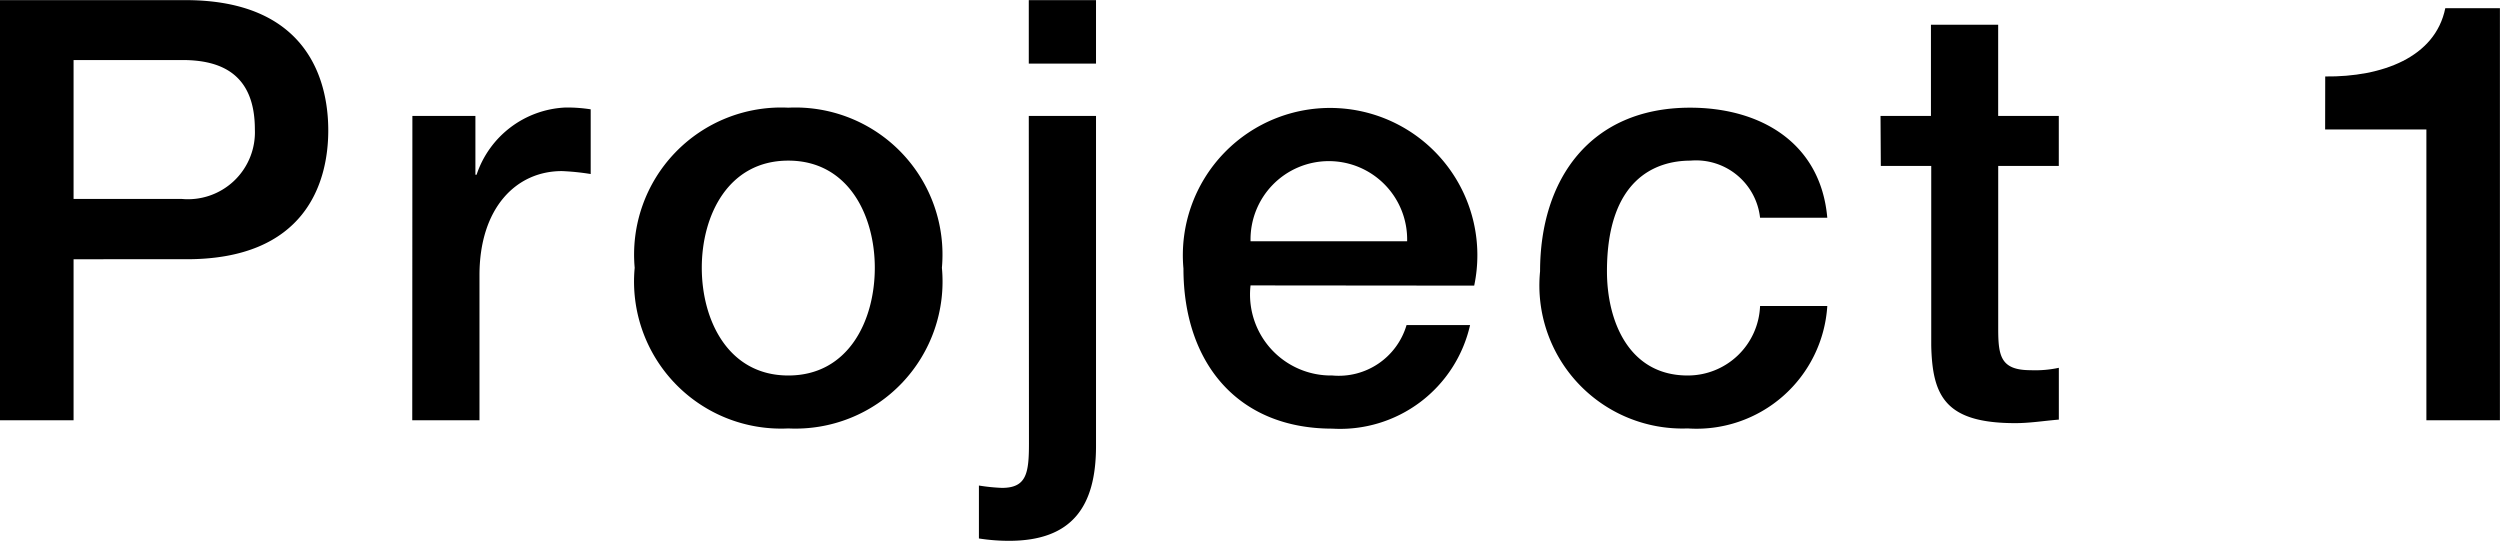
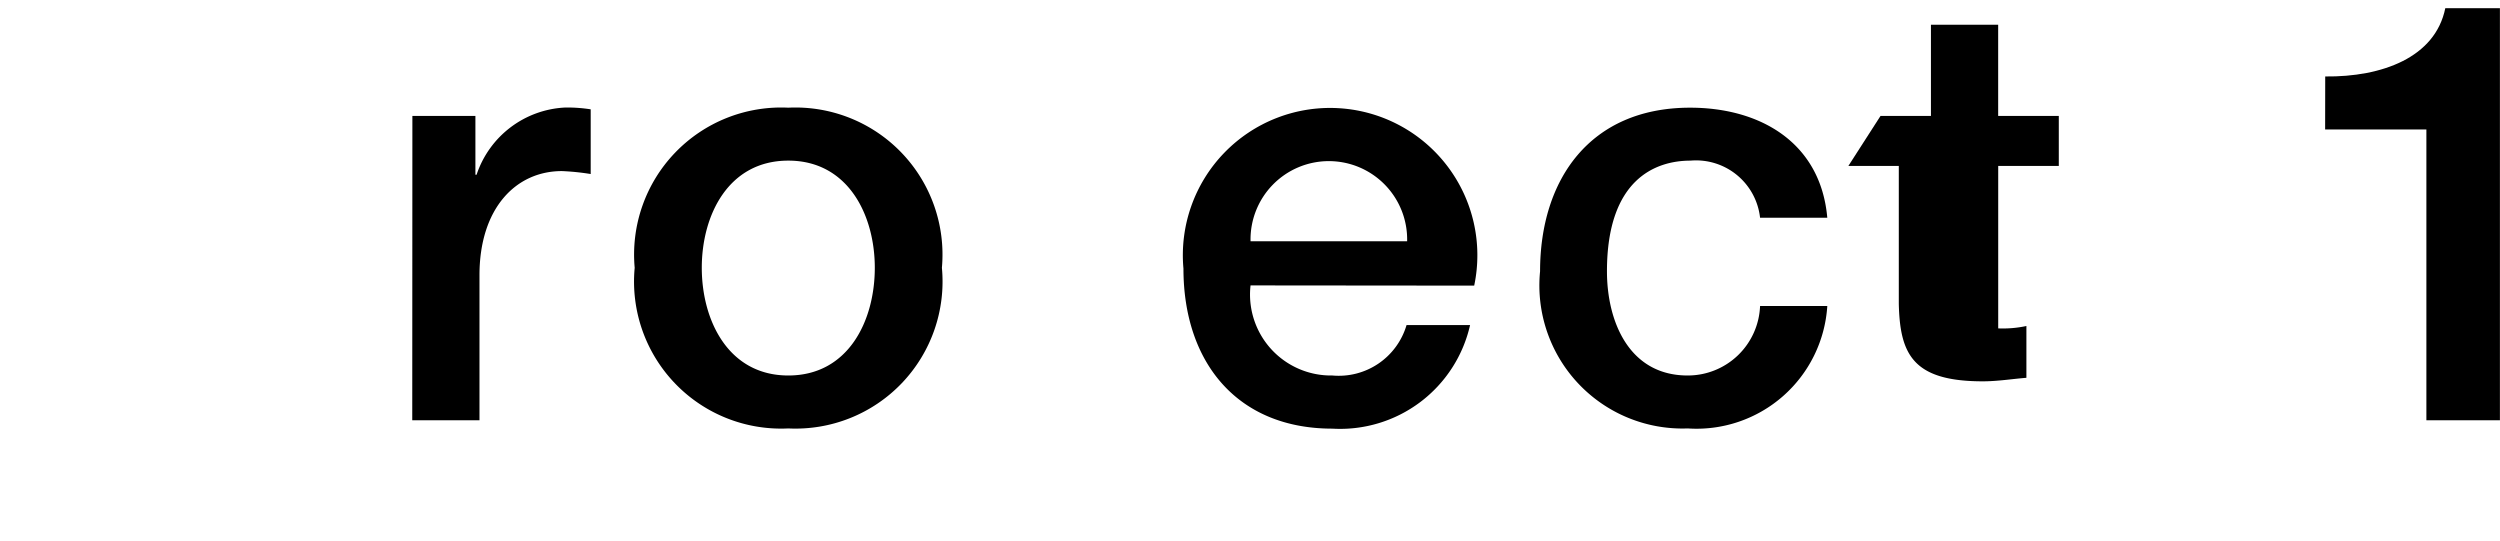
<svg xmlns="http://www.w3.org/2000/svg" viewBox="0 0 59.502 12.872">
  <g id="レイヤー_2" data-name="レイヤー 2">
    <g id="プロジェクト">
      <g>
-         <path d="M1.064,2H5.477c2.857,0,3.4,1.849,3.4,3.1s-.547,3.081-3.4,3.067H2.815V12H1.064ZM2.815,6.731H5.379A1.594,1.594,0,0,0,7.13,5.078c0-1.316-.8-1.652-1.724-1.652H2.815Z" transform="translate(-1.064 -1.997)" />
        <path d="M10.879,4.756h1.5v1.4h.028a2.34,2.34,0,0,1,2.116-1.6,3.645,3.645,0,0,1,.6.043v1.54a5.737,5.737,0,0,0-.686-.07c-1.093,0-1.961.882-1.961,2.479V12h-1.6Z" transform="translate(-1.064 -1.997)" />
        <path d="M16.17,8.37a3.5,3.5,0,0,1,3.656-3.81,3.5,3.5,0,0,1,3.656,3.81,3.5,3.5,0,0,1-3.656,3.824A3.5,3.5,0,0,1,16.17,8.37Zm5.715,0c0-1.247-.631-2.55-2.059-2.55s-2.059,1.3-2.059,2.55.629,2.564,2.059,2.564S21.885,9.631,21.885,8.37Z" transform="translate(-1.064 -1.997)" />
-         <path d="M25.55,4.756h1.6v7.858c0,1.444-.574,2.255-2.072,2.255a4.649,4.649,0,0,1-.715-.056v-1.26a4.525,4.525,0,0,0,.547.056c.588,0,.644-.35.644-1.065ZM25.55,2h1.6V3.51h-1.6Z" transform="translate(-1.064 -1.997)" />
        <path d="M30.828,8.79a1.927,1.927,0,0,0,1.947,2.144,1.682,1.682,0,0,0,1.766-1.2h1.512a3.171,3.171,0,0,1-3.278,2.465c-2.269,0-3.544-1.583-3.544-3.81a3.505,3.505,0,1,1,6.92.406Zm3.727-1.051a1.864,1.864,0,1,0-3.727,0Z" transform="translate(-1.064 -1.997)" />
        <path d="M42.955,7.18A1.533,1.533,0,0,0,41.3,5.82c-.826,0-1.989.435-1.989,2.634,0,1.205.533,2.48,1.919,2.48A1.721,1.721,0,0,0,42.955,9.28h1.6a3.118,3.118,0,0,1-3.32,2.914,3.406,3.406,0,0,1-3.516-3.74c0-2.185,1.19-3.894,3.571-3.894,1.682,0,3.11.84,3.265,2.62Z" transform="translate(-1.064 -1.997)" />
-         <path d="M45.822,4.756h1.2V2.585h1.6V4.756h1.443v1.19H48.623V9.813c0,.659.057.995.772.995a2.676,2.676,0,0,0,.671-.057v1.233c-.349.028-.686.084-1.037.084-1.666,0-1.974-.644-2-1.849V5.946h-1.2Z" transform="translate(-1.064 -1.997)" />
+         <path d="M45.822,4.756h1.2V2.585h1.6V4.756h1.443v1.19H48.623V9.813a2.676,2.676,0,0,0,.671-.057v1.233c-.349.028-.686.084-1.037.084-1.666,0-1.974-.644-2-1.849V5.946h-1.2Z" transform="translate(-1.064 -1.997)" />
        <path d="M56.406,3.817c1.345.015,2.619-.448,2.858-1.625h1.3V12h-1.75V5.078h-2.41Z" transform="translate(-1.064 -1.997)" />
      </g>
    </g>
  </g>
</svg>